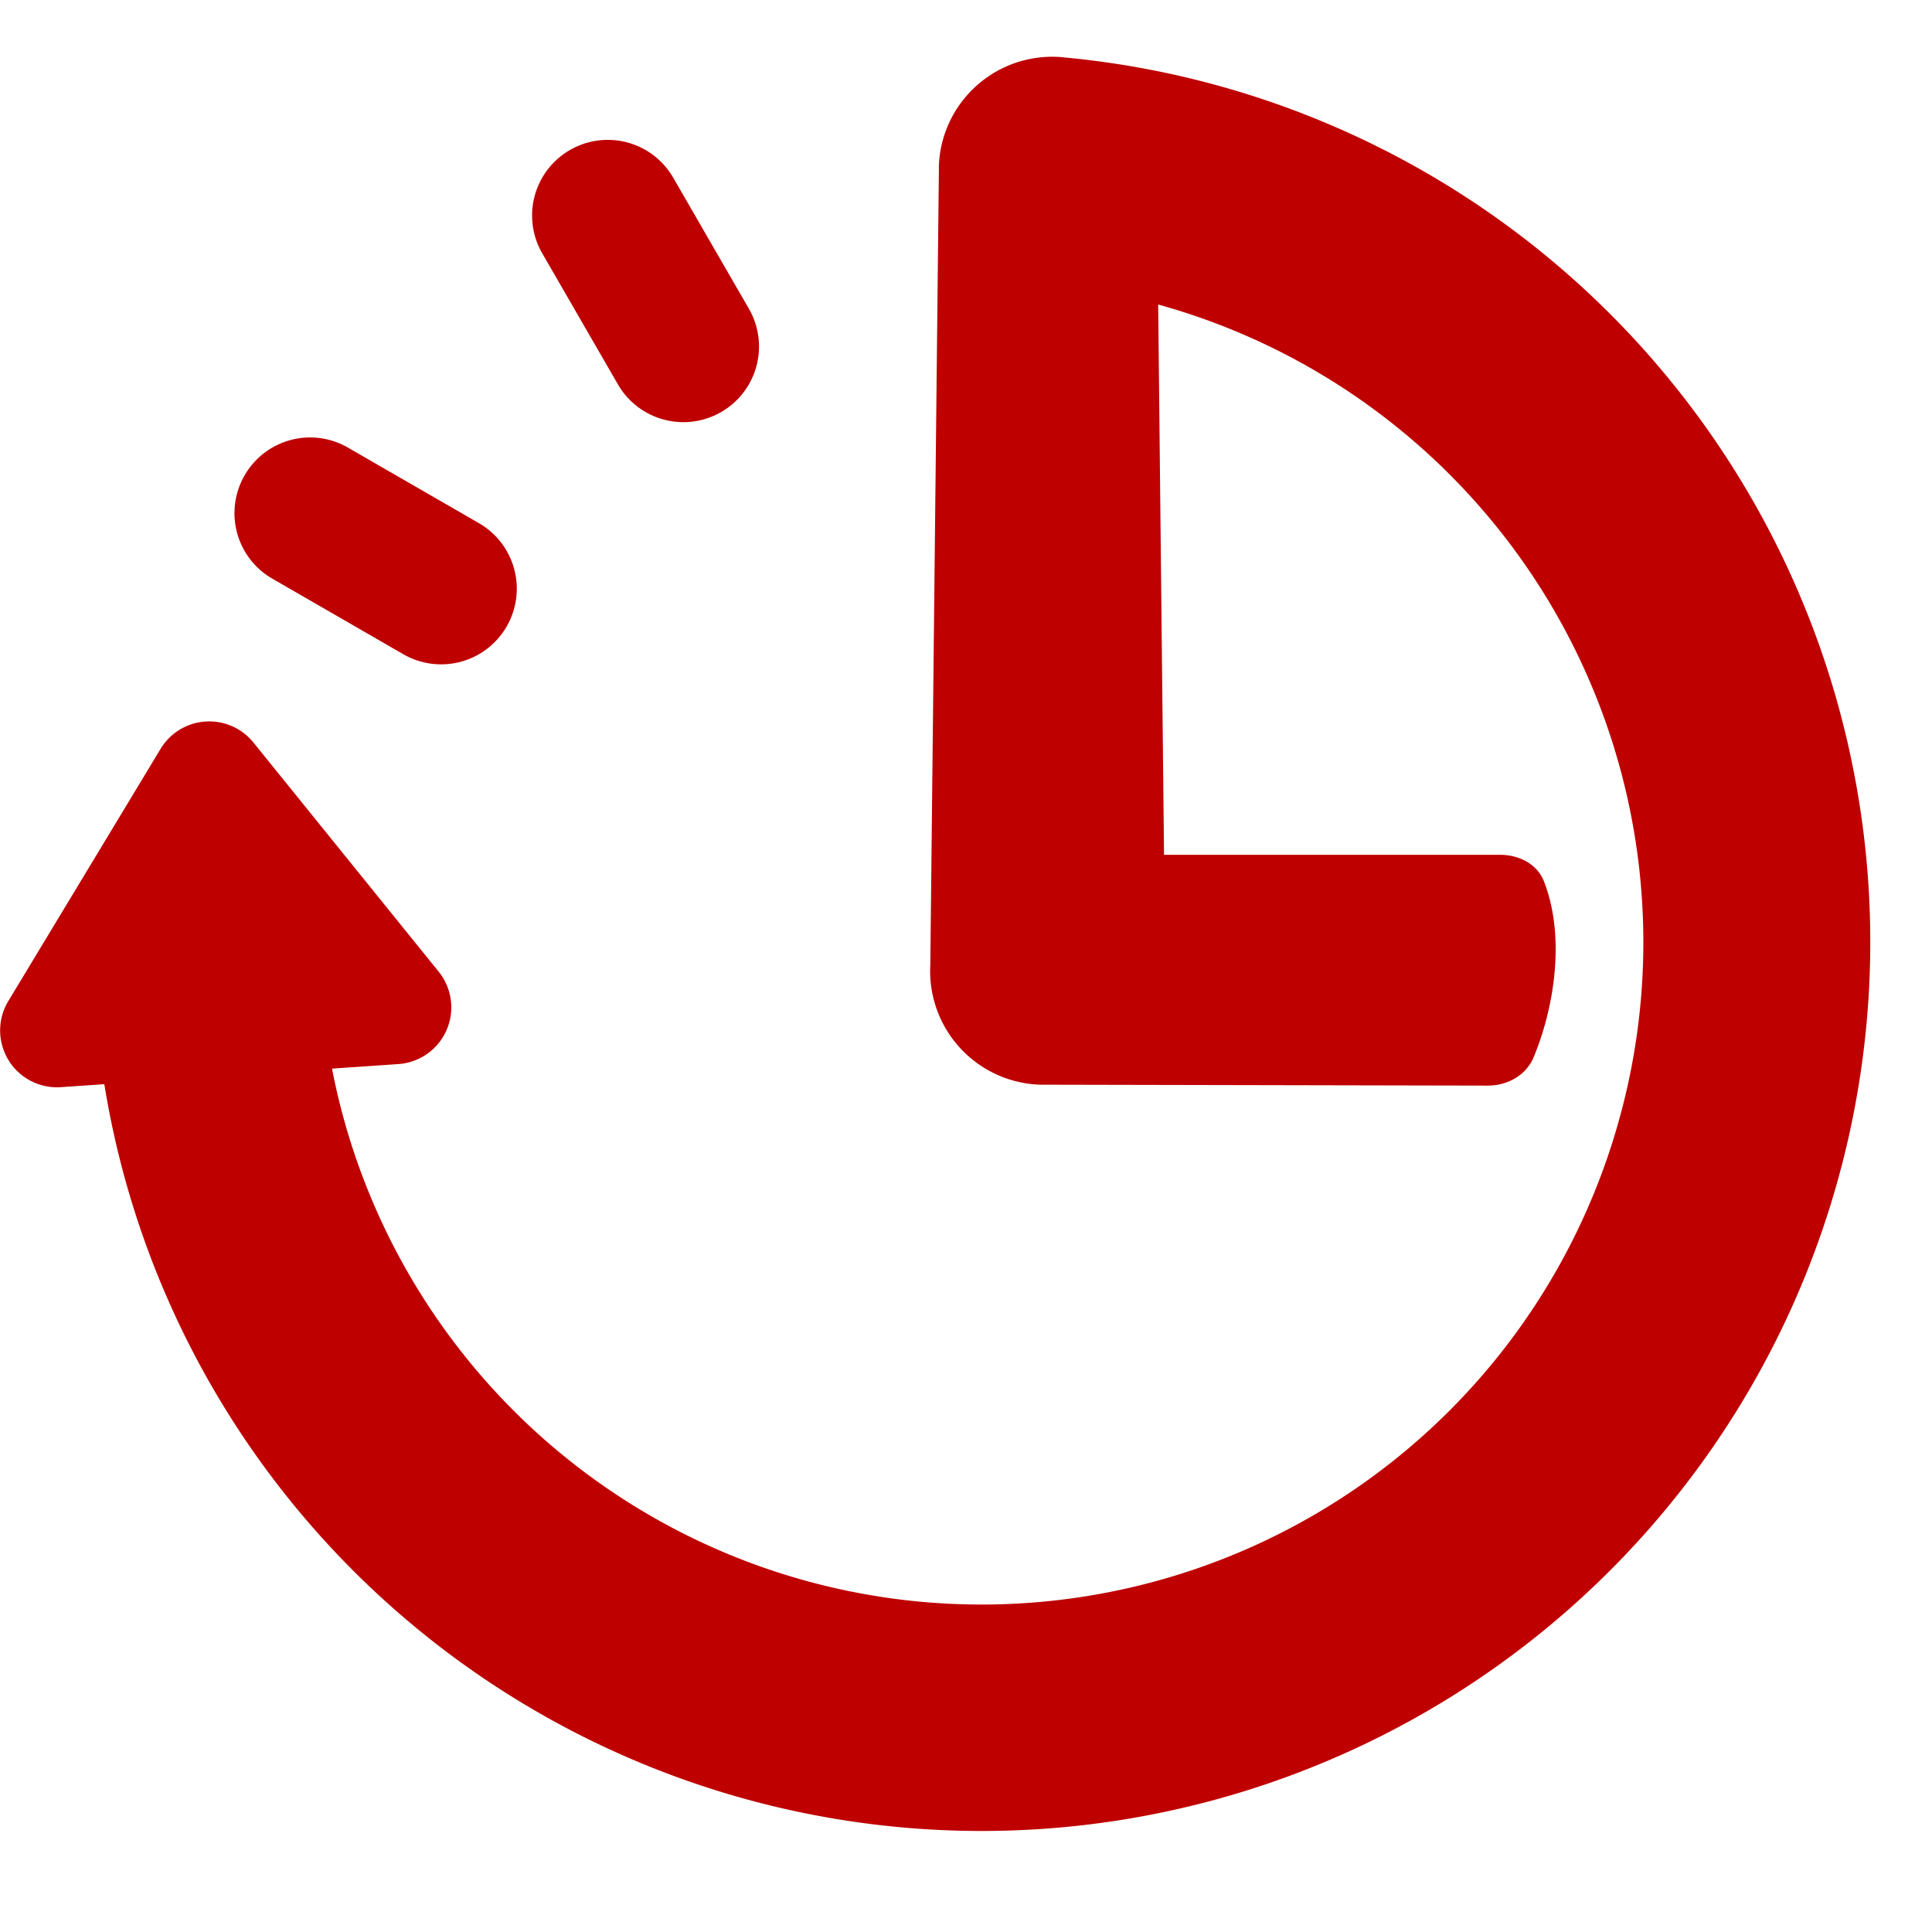
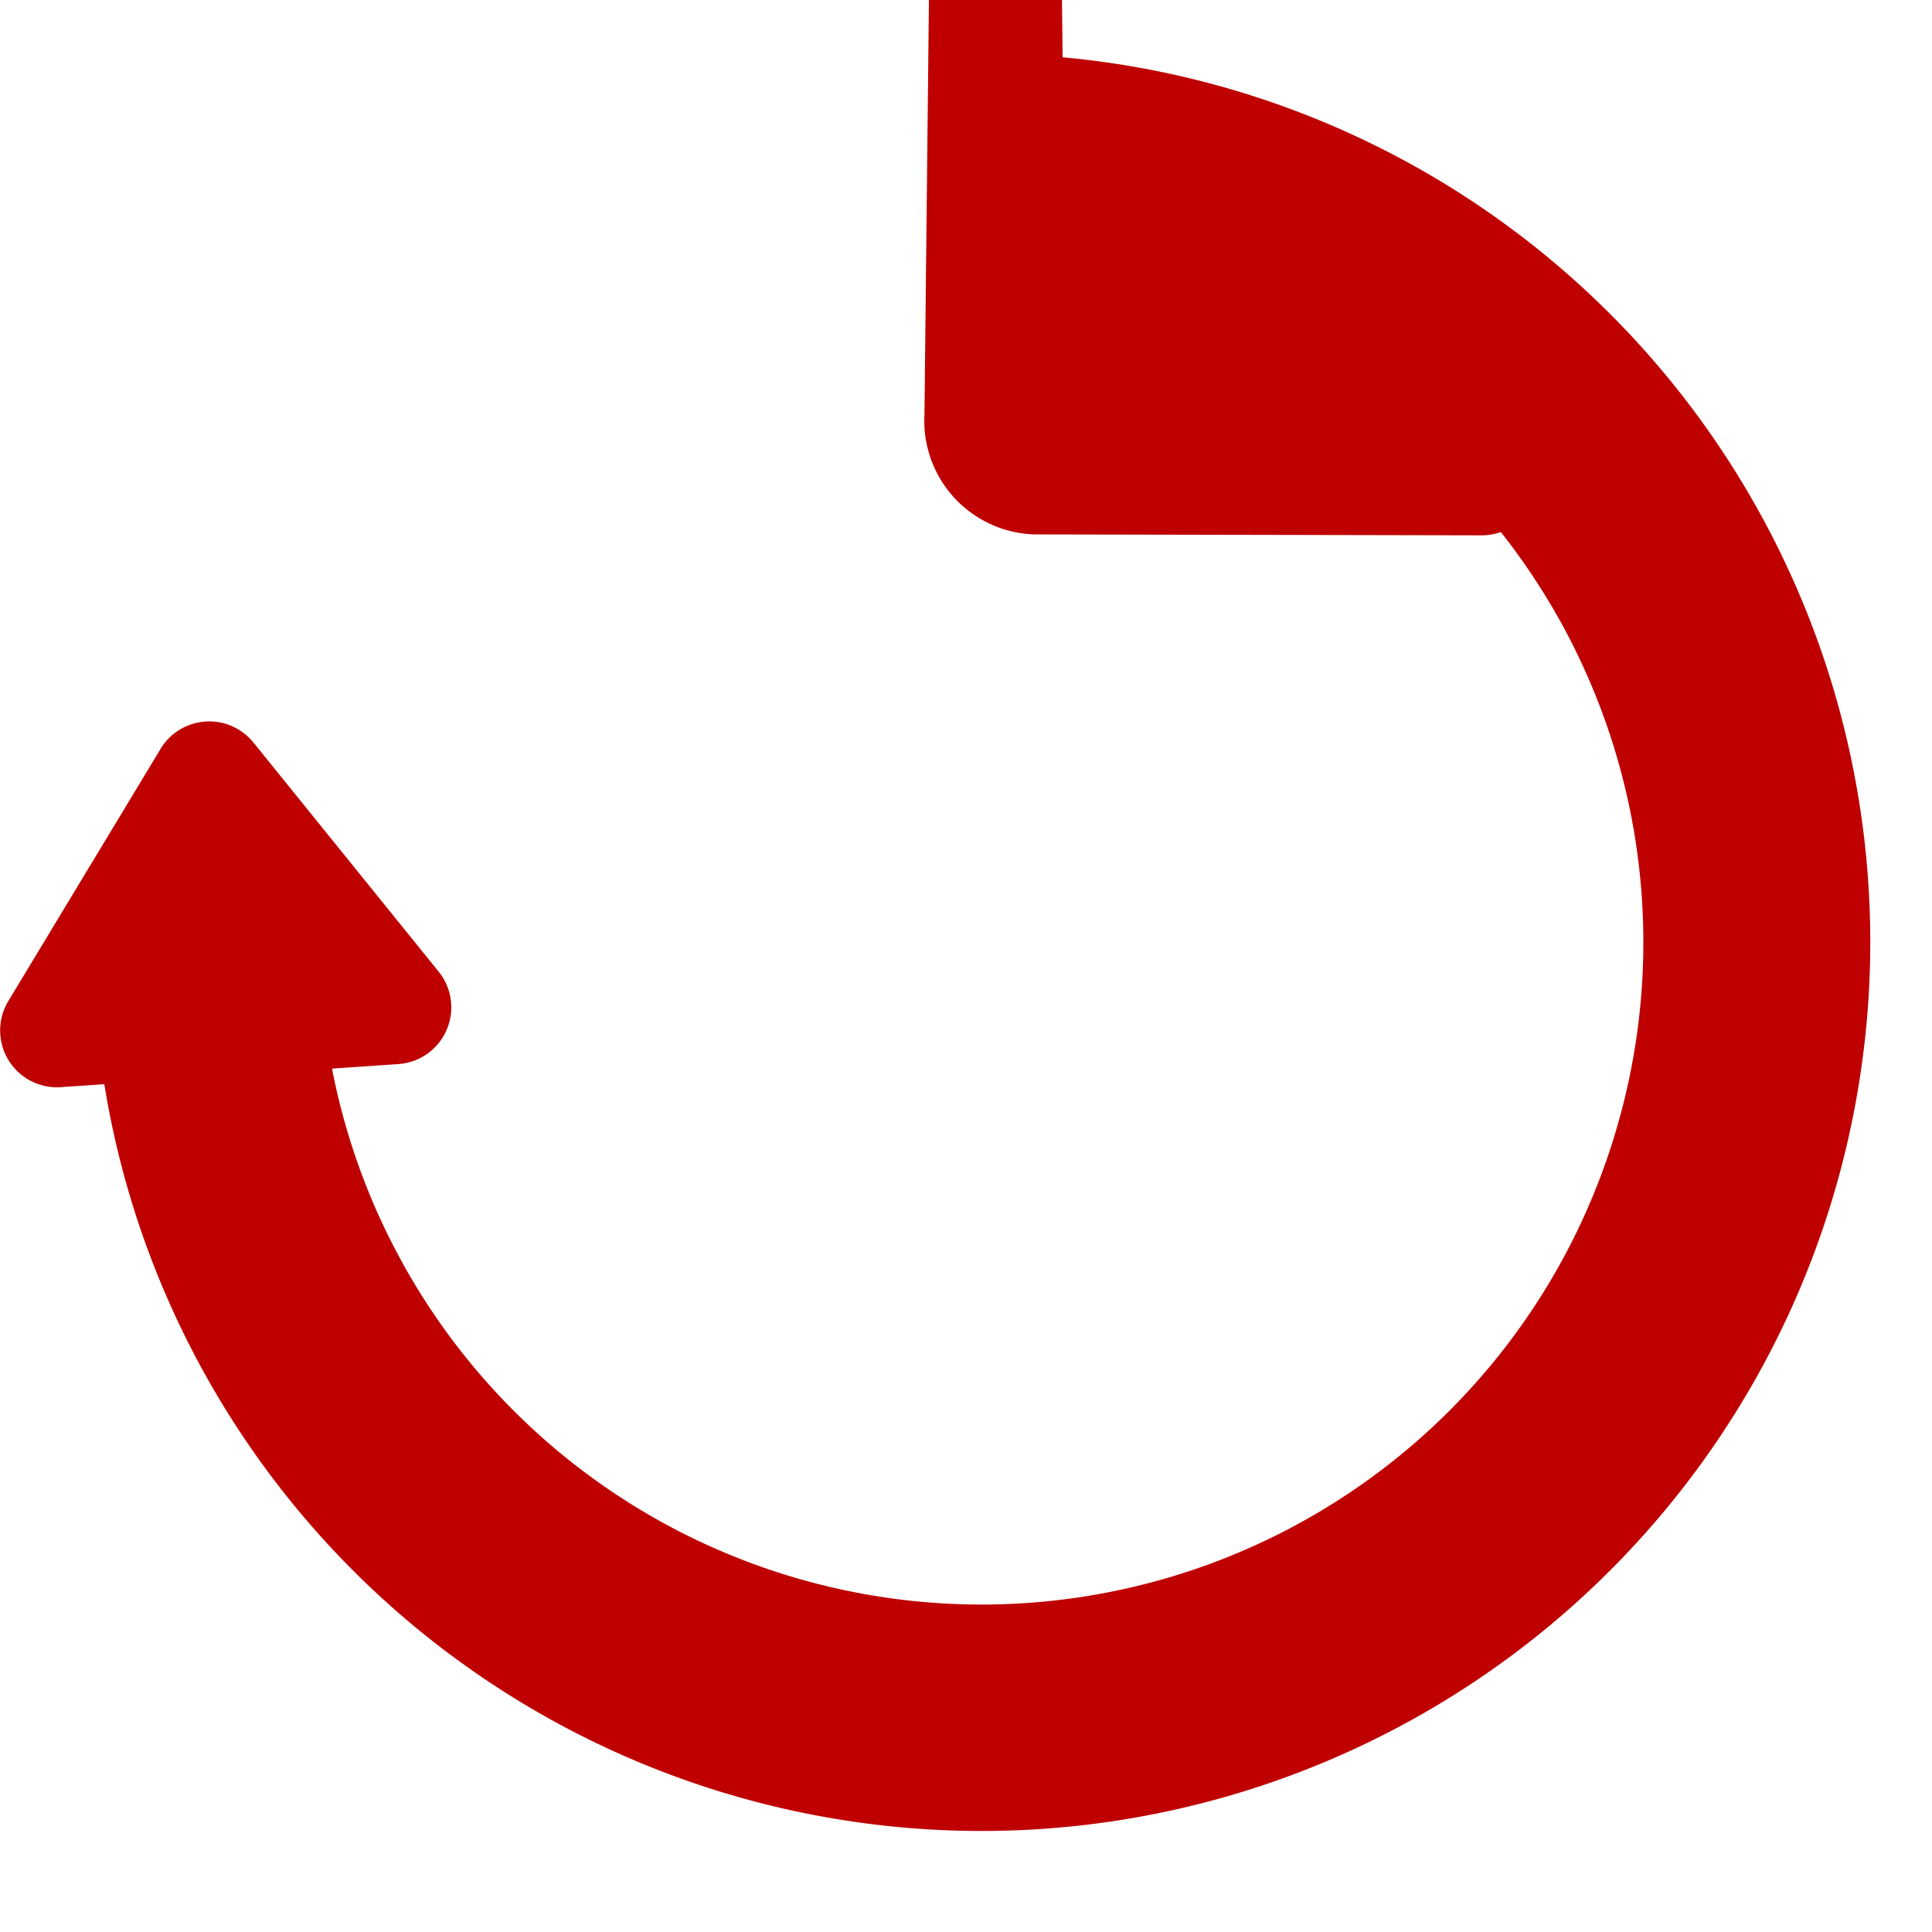
<svg xmlns="http://www.w3.org/2000/svg" fill="none" viewBox="0 0 34 34">
-   <path fill="#BE0000" d="M18.7 1.008A15.64 15.64 0 0 1 32.21 11.94a15.643 15.643 0 0 1-13.296 20.196A15.64 15.64 0 0 1 1.836 19.08l-.765.052a1 1 0 0 1-.925-1.514l2.68-4.439a1 1 0 0 1 1.634-.112L7.72 17.1a1 1 0 0 1-.71 1.626l-1.167.08a11.643 11.643 0 0 0 22.599 1.08 11.646 11.646 0 0 0-8.06-14.527l.103 9.684h5.912c.332 0 .655.16.775.47.385.989.173 2.243-.184 3.096-.135.32-.464.497-.811.496l-7.76-.016h-.105a2 2 0 0 1-1.94-2.111l.152-14.099a1.997 1.997 0 0 1 2.175-1.872Z" />
-   <path fill="#BE0000" d="M4.305 8.365a1.33 1.33 0 0 1 1.818-.488l2.306 1.33a1.331 1.331 0 0 1-1.332 2.306l-2.305-1.33a1.33 1.33 0 0 1-.487-1.818M10.03 2.64a1.33 1.33 0 0 1 1.817.486l1.332 2.307a1.33 1.33 0 0 1-2.305 1.331L9.542 4.457a1.33 1.33 0 0 1 .488-1.817" />
+   <path fill="#BE0000" d="M18.7 1.008A15.64 15.64 0 0 1 32.21 11.94a15.643 15.643 0 0 1-13.296 20.196A15.64 15.64 0 0 1 1.836 19.08l-.765.052a1 1 0 0 1-.925-1.514l2.68-4.439a1 1 0 0 1 1.634-.112L7.72 17.1a1 1 0 0 1-.71 1.626l-1.167.08a11.643 11.643 0 0 0 22.599 1.08 11.646 11.646 0 0 0-8.06-14.527h5.912c.332 0 .655.16.775.47.385.989.173 2.243-.184 3.096-.135.32-.464.497-.811.496l-7.76-.016h-.105a2 2 0 0 1-1.94-2.111l.152-14.099a1.997 1.997 0 0 1 2.175-1.872Z" />
</svg>